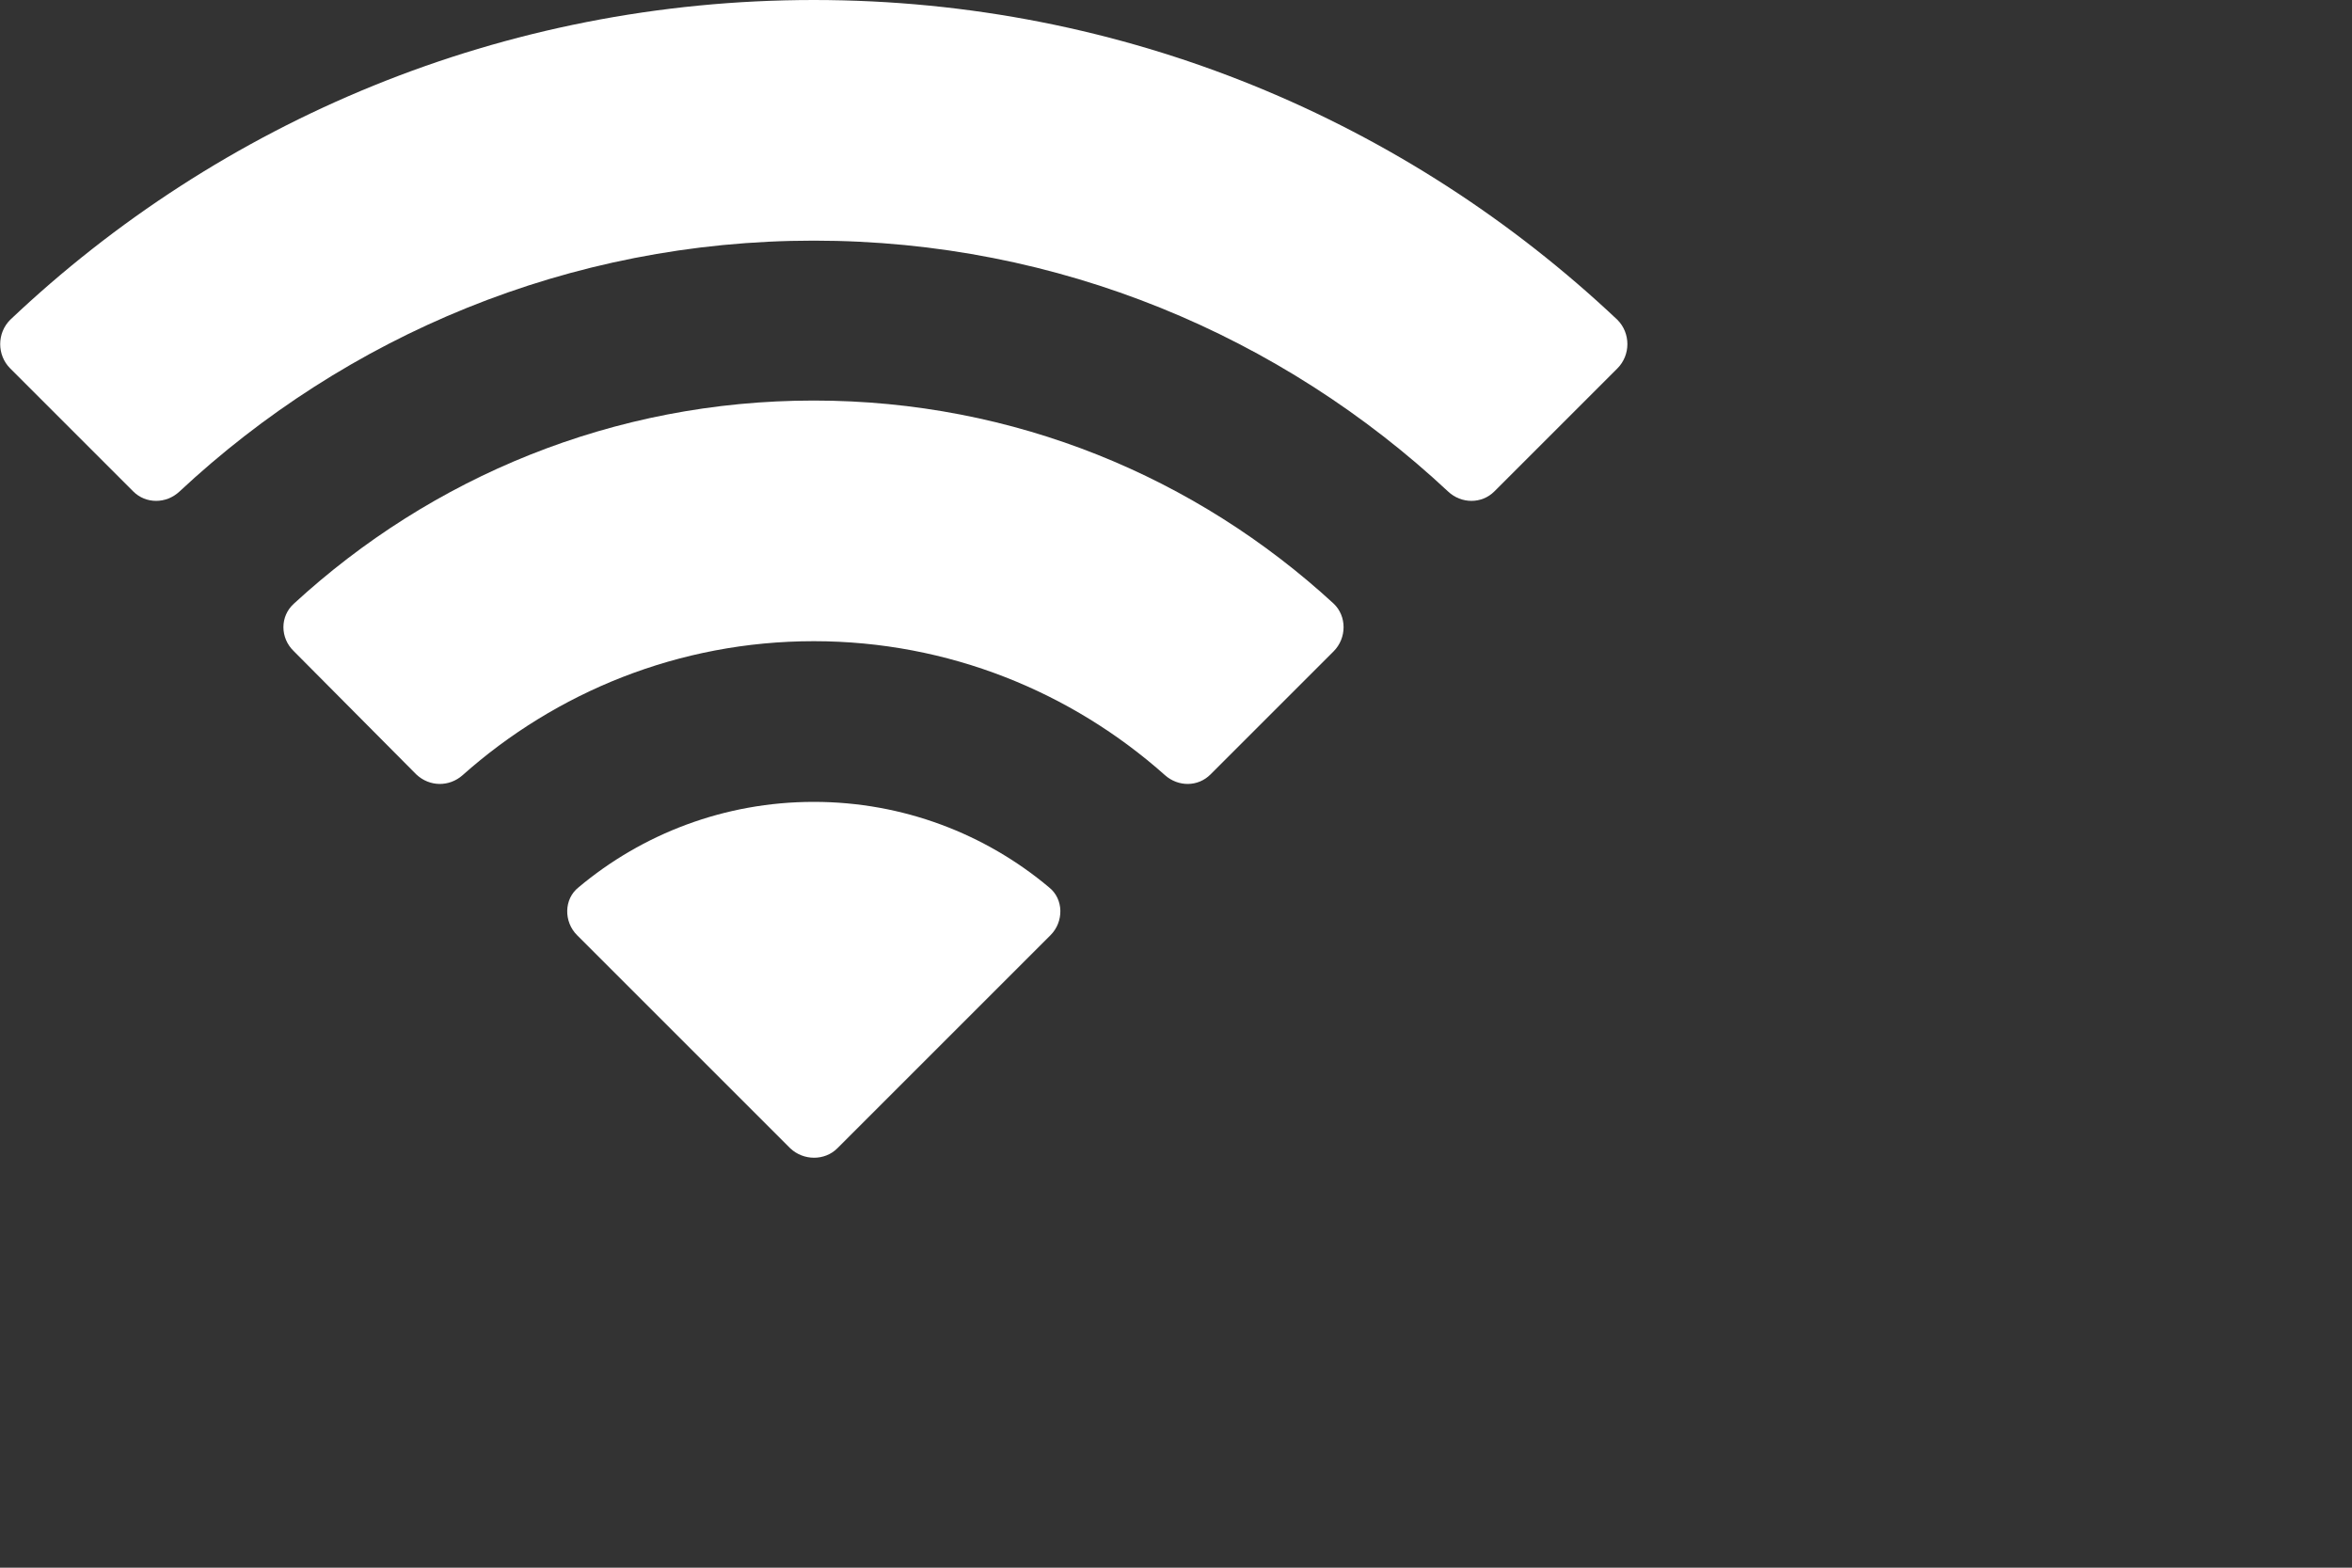
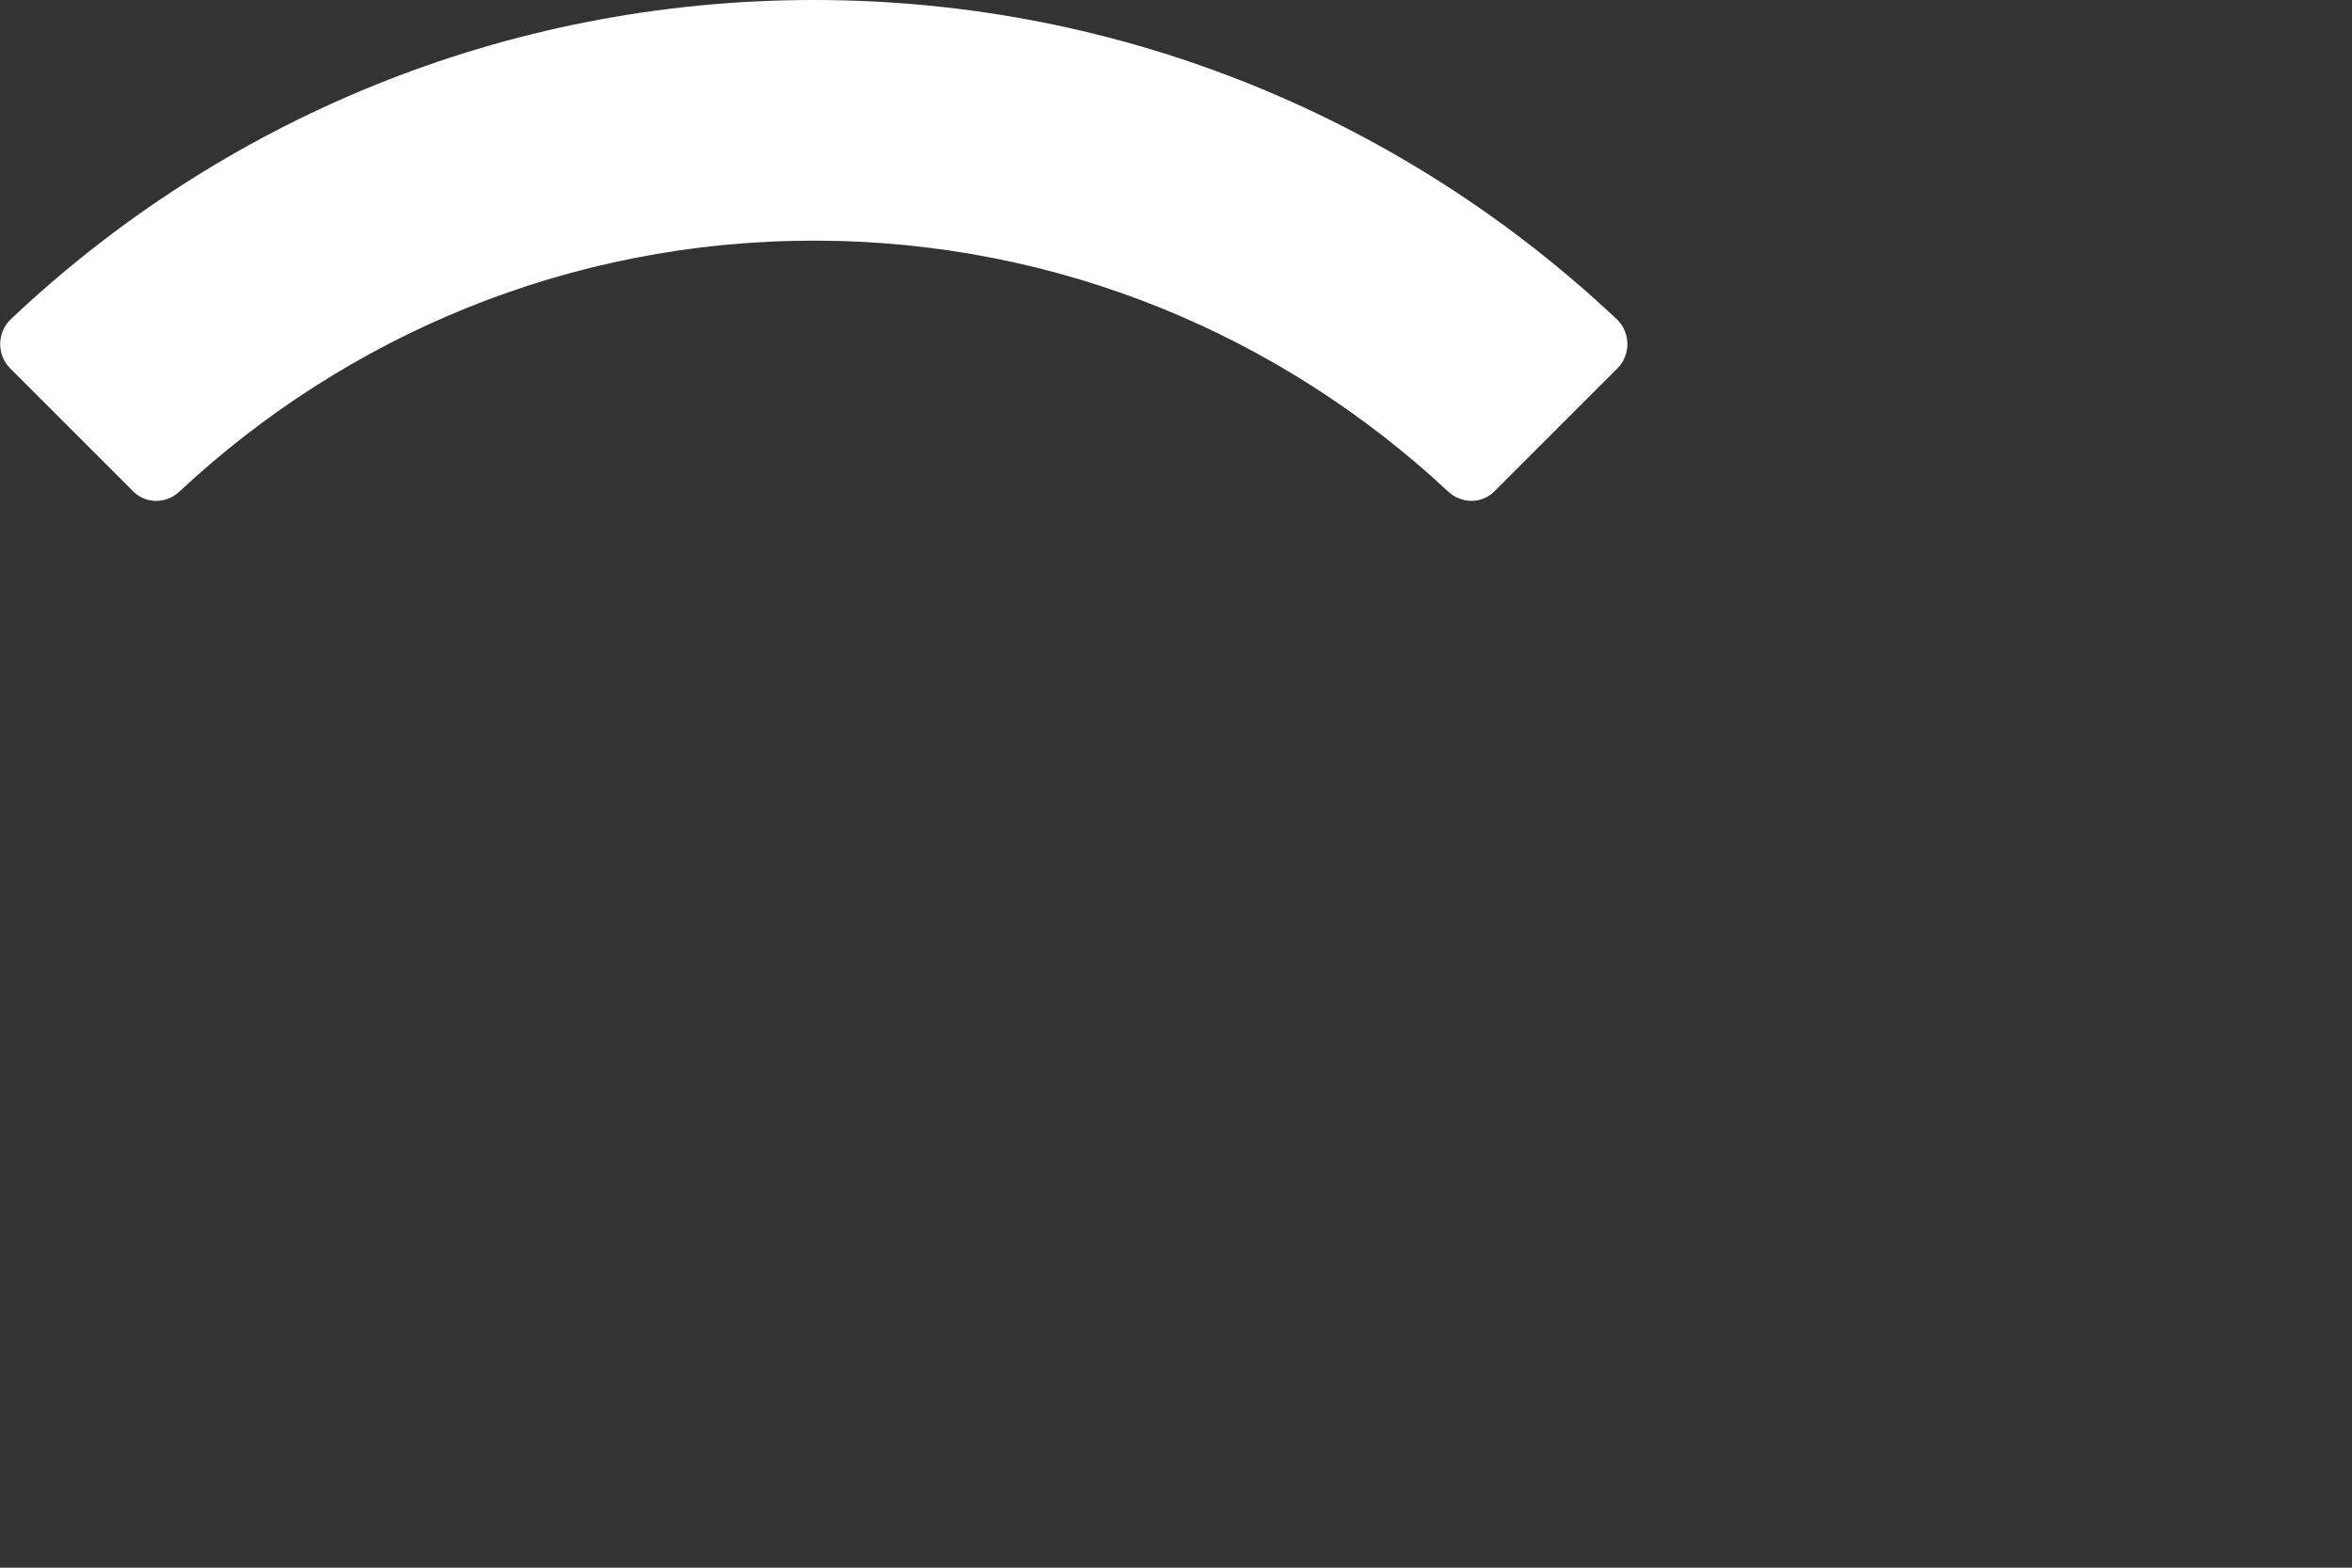
<svg xmlns="http://www.w3.org/2000/svg" fill="none" height="100%" overflow="visible" preserveAspectRatio="none" style="display: block;" viewBox="0 0 3 2" width="100%">
  <rect x="0" y="0" width="3" height="2" fill="#333333" stroke="none" />
  <g id="Combined Shape">
    <path d="M1.847 0.627C1.864 0.643 1.89 0.643 1.906 0.627L2.063 0.47C2.08 0.453 2.08 0.425 2.063 0.408C1.795 0.155 1.435 0 1.038 0C0.641 0 0.28 0.155 0.013 0.408C-0.004 0.425 -0.004 0.453 0.013 0.47L0.17 0.627C0.186 0.643 0.212 0.643 0.229 0.627C0.441 0.429 0.725 0.307 1.038 0.307C1.351 0.307 1.635 0.429 1.847 0.627Z" fill="white" />
-     <path d="M1.486 0.989C1.503 1.004 1.528 1.004 1.544 0.988L1.701 0.831C1.718 0.814 1.718 0.786 1.701 0.77C1.526 0.609 1.294 0.511 1.038 0.511C0.782 0.511 0.55 0.609 0.375 0.77C0.357 0.786 0.357 0.814 0.375 0.831L0.531 0.988C0.548 1.004 0.573 1.004 0.59 0.989C0.709 0.883 0.866 0.818 1.038 0.818C1.21 0.818 1.367 0.883 1.486 0.989Z" fill="white" />
-     <path d="M1.338 1.132C1.357 1.147 1.357 1.176 1.34 1.193L1.068 1.465C1.052 1.481 1.025 1.481 1.008 1.465L0.736 1.193C0.719 1.176 0.719 1.147 0.738 1.132C0.819 1.064 0.924 1.023 1.038 1.023C1.152 1.023 1.257 1.064 1.338 1.132Z" fill="white" />
  </g>
</svg>